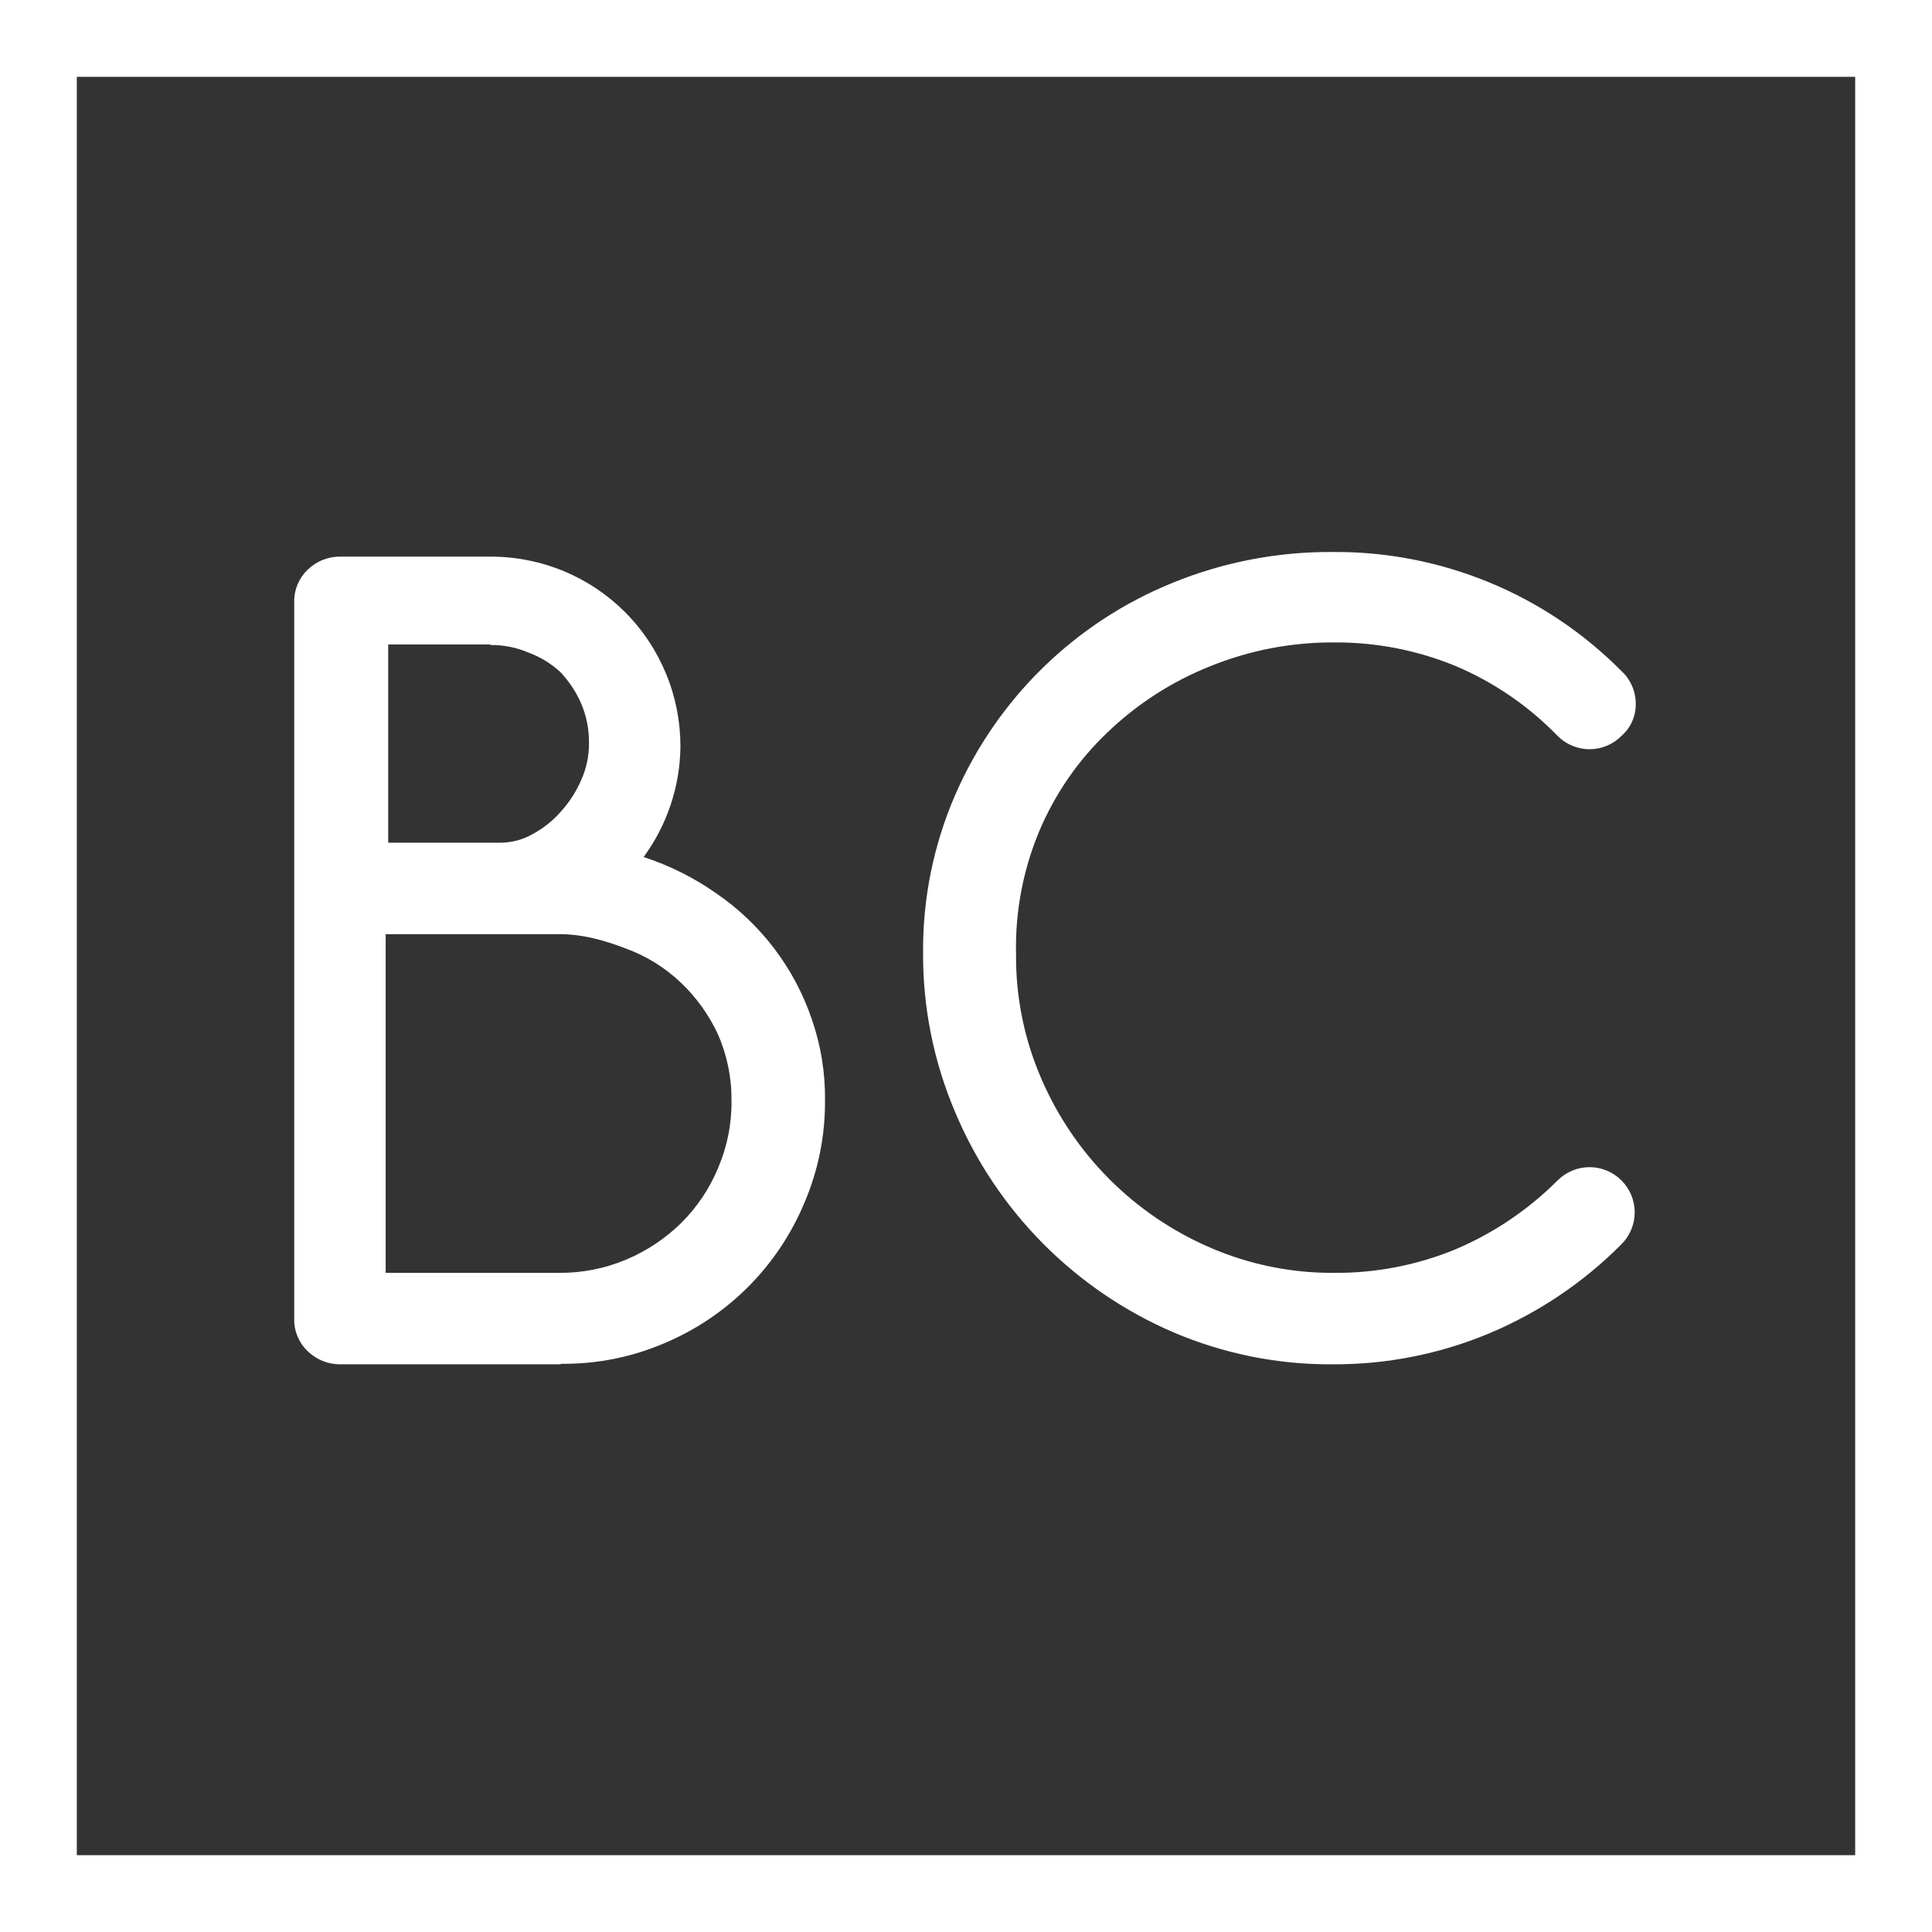
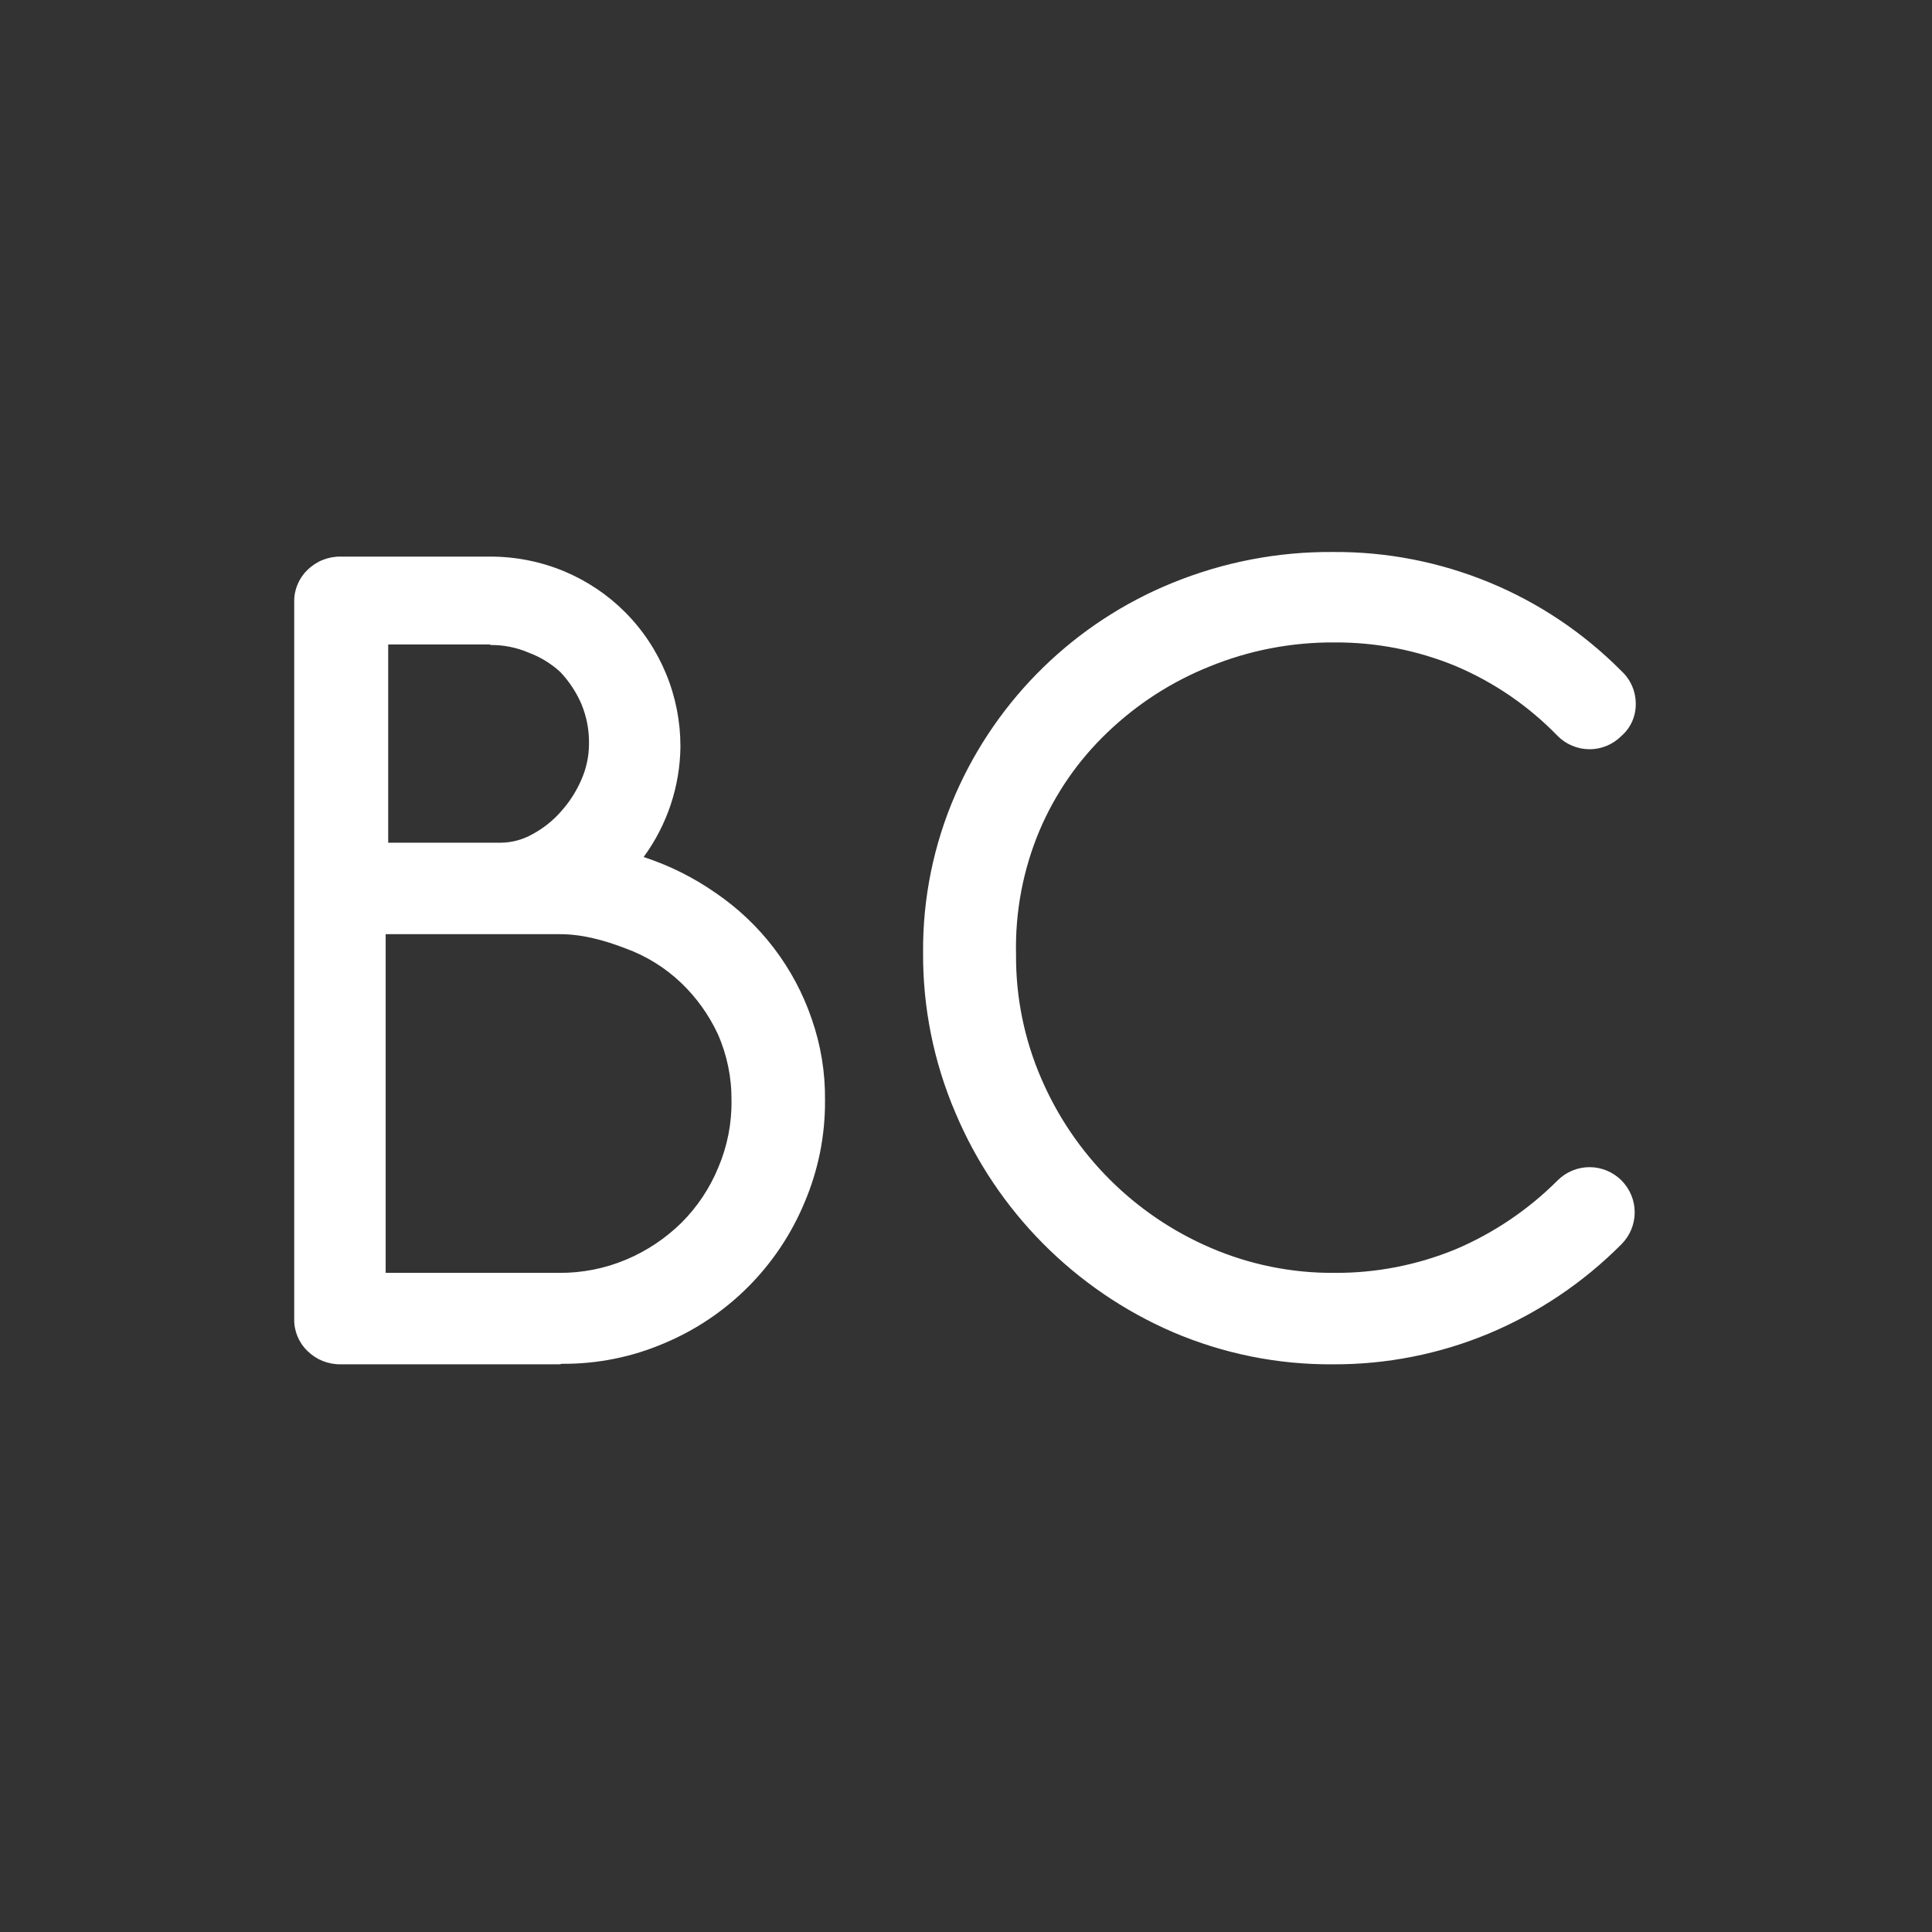
<svg xmlns="http://www.w3.org/2000/svg" width="35" height="35" viewBox="0 0 42 42" fill="none">
  <rect x="0" y="0" width="42" height="42" fill="#333333" stroke="none" />
  <path d="M12.16 29.659H7.406C7.273 29.661 7.14 29.636 7.016 29.587C6.892 29.537 6.78 29.463 6.684 29.37C6.592 29.281 6.519 29.174 6.469 29.056C6.419 28.937 6.394 28.81 6.396 28.681V13.078C6.394 12.949 6.419 12.822 6.469 12.704C6.519 12.585 6.592 12.478 6.684 12.389C6.78 12.296 6.892 12.222 7.016 12.172C7.14 12.123 7.273 12.098 7.406 12.1H10.66C11.213 12.1 11.761 12.209 12.271 12.422C12.76 12.628 13.205 12.925 13.581 13.3C13.966 13.684 14.271 14.142 14.479 14.645C14.687 15.148 14.793 15.687 14.792 16.232C14.783 17.095 14.503 17.934 13.992 18.631C14.554 18.814 15.085 19.08 15.569 19.419C16.538 20.082 17.267 21.04 17.646 22.151C17.844 22.718 17.942 23.316 17.935 23.917C17.941 24.68 17.79 25.436 17.491 26.138C16.916 27.523 15.819 28.624 14.436 29.203C13.734 29.503 12.978 29.654 12.215 29.648L12.16 29.659ZM10.66 14.01H8.439V18.32H10.882C11.128 18.318 11.369 18.253 11.582 18.131C11.818 18.003 12.029 17.834 12.204 17.631C12.384 17.43 12.53 17.201 12.637 16.953C12.746 16.709 12.803 16.444 12.804 16.176C12.81 15.875 12.753 15.576 12.637 15.299C12.526 15.045 12.372 14.812 12.182 14.61C11.982 14.426 11.748 14.283 11.493 14.188C11.23 14.075 10.947 14.019 10.66 14.022V14.01ZM12.16 20.308H8.384V27.671H12.16C12.659 27.674 13.154 27.576 13.614 27.382C14.061 27.194 14.468 26.922 14.814 26.582C15.157 26.24 15.429 25.832 15.614 25.383C15.811 24.92 15.91 24.421 15.902 23.917C15.906 23.42 15.804 22.928 15.602 22.473C15.407 22.057 15.136 21.68 14.803 21.363C14.458 21.035 14.05 20.782 13.603 20.619C13.143 20.441 12.653 20.306 12.16 20.308ZM28.974 29.659C27.78 29.668 26.596 29.429 25.498 28.959C23.364 28.038 21.668 26.326 20.767 24.184C20.298 23.085 20.06 21.902 20.067 20.707C20.058 19.527 20.297 18.358 20.767 17.276C21.68 15.18 23.379 13.525 25.498 12.667C26.602 12.218 27.783 11.991 28.974 12C30.14 11.991 31.295 12.216 32.373 12.66C33.451 13.104 34.428 13.76 35.249 14.588C35.347 14.678 35.425 14.788 35.479 14.911C35.532 15.033 35.56 15.165 35.56 15.299C35.562 15.431 35.535 15.562 35.482 15.683C35.428 15.804 35.349 15.911 35.249 15.998C35.158 16.09 35.05 16.163 34.931 16.212C34.812 16.262 34.684 16.288 34.555 16.288C34.426 16.288 34.298 16.262 34.179 16.212C34.06 16.163 33.952 16.09 33.861 15.998C33.23 15.347 32.475 14.83 31.64 14.477C30.805 14.134 29.91 13.96 29.008 13.966C28.079 13.96 27.158 14.137 26.298 14.488C25.472 14.818 24.718 15.305 24.076 15.921C23.443 16.523 22.941 17.249 22.599 18.053C22.24 18.906 22.066 19.826 22.088 20.752C22.081 21.676 22.267 22.591 22.633 23.439C23.343 25.096 24.663 26.417 26.32 27.127C27.168 27.492 28.084 27.678 29.008 27.671C29.91 27.677 30.805 27.503 31.64 27.16C32.469 26.808 33.224 26.299 33.861 25.661C34.045 25.477 34.295 25.373 34.555 25.373C34.815 25.373 35.065 25.477 35.249 25.661C35.433 25.845 35.537 26.095 35.537 26.355C35.537 26.615 35.433 26.865 35.249 27.049C34.423 27.88 33.442 28.54 32.361 28.992C31.288 29.438 30.136 29.665 28.974 29.659Z" fill="white" />
-   <path fill-rule="evenodd" clip-rule="evenodd" d="M40.33 1.67H1.67V40.33H40.33V1.67ZM0 0V42H42V0H0Z" fill="white" />
</svg>